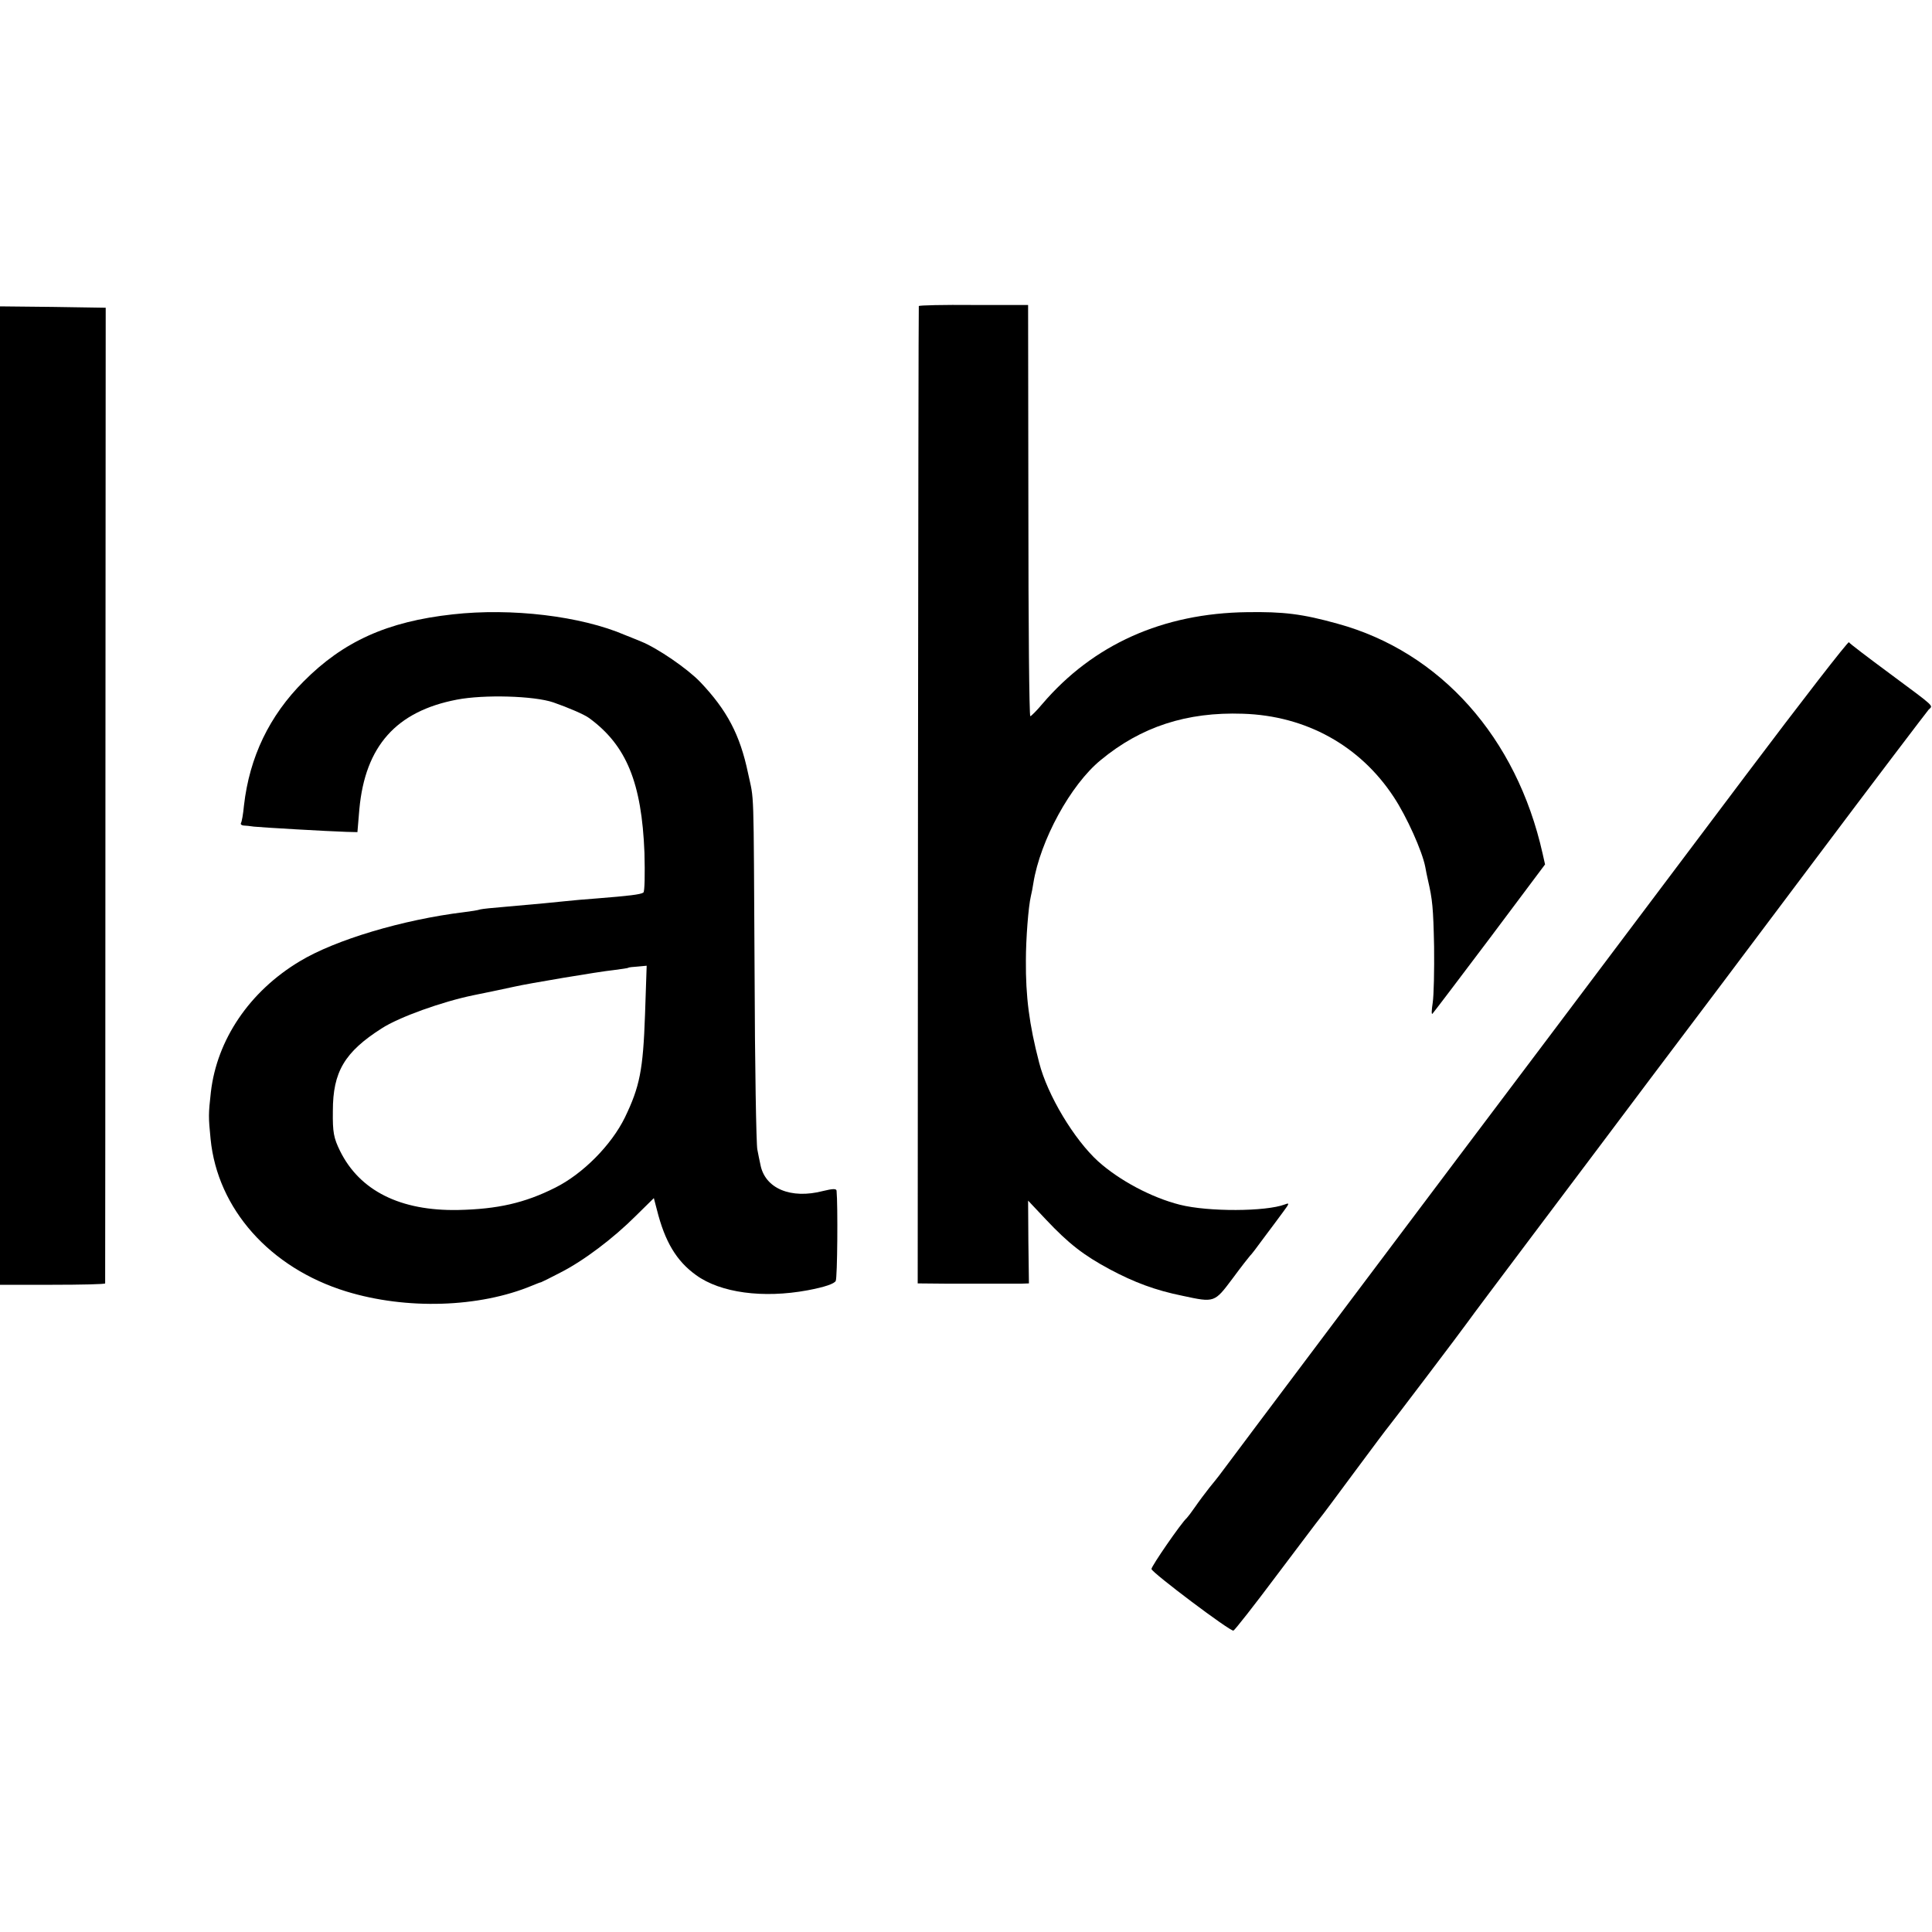
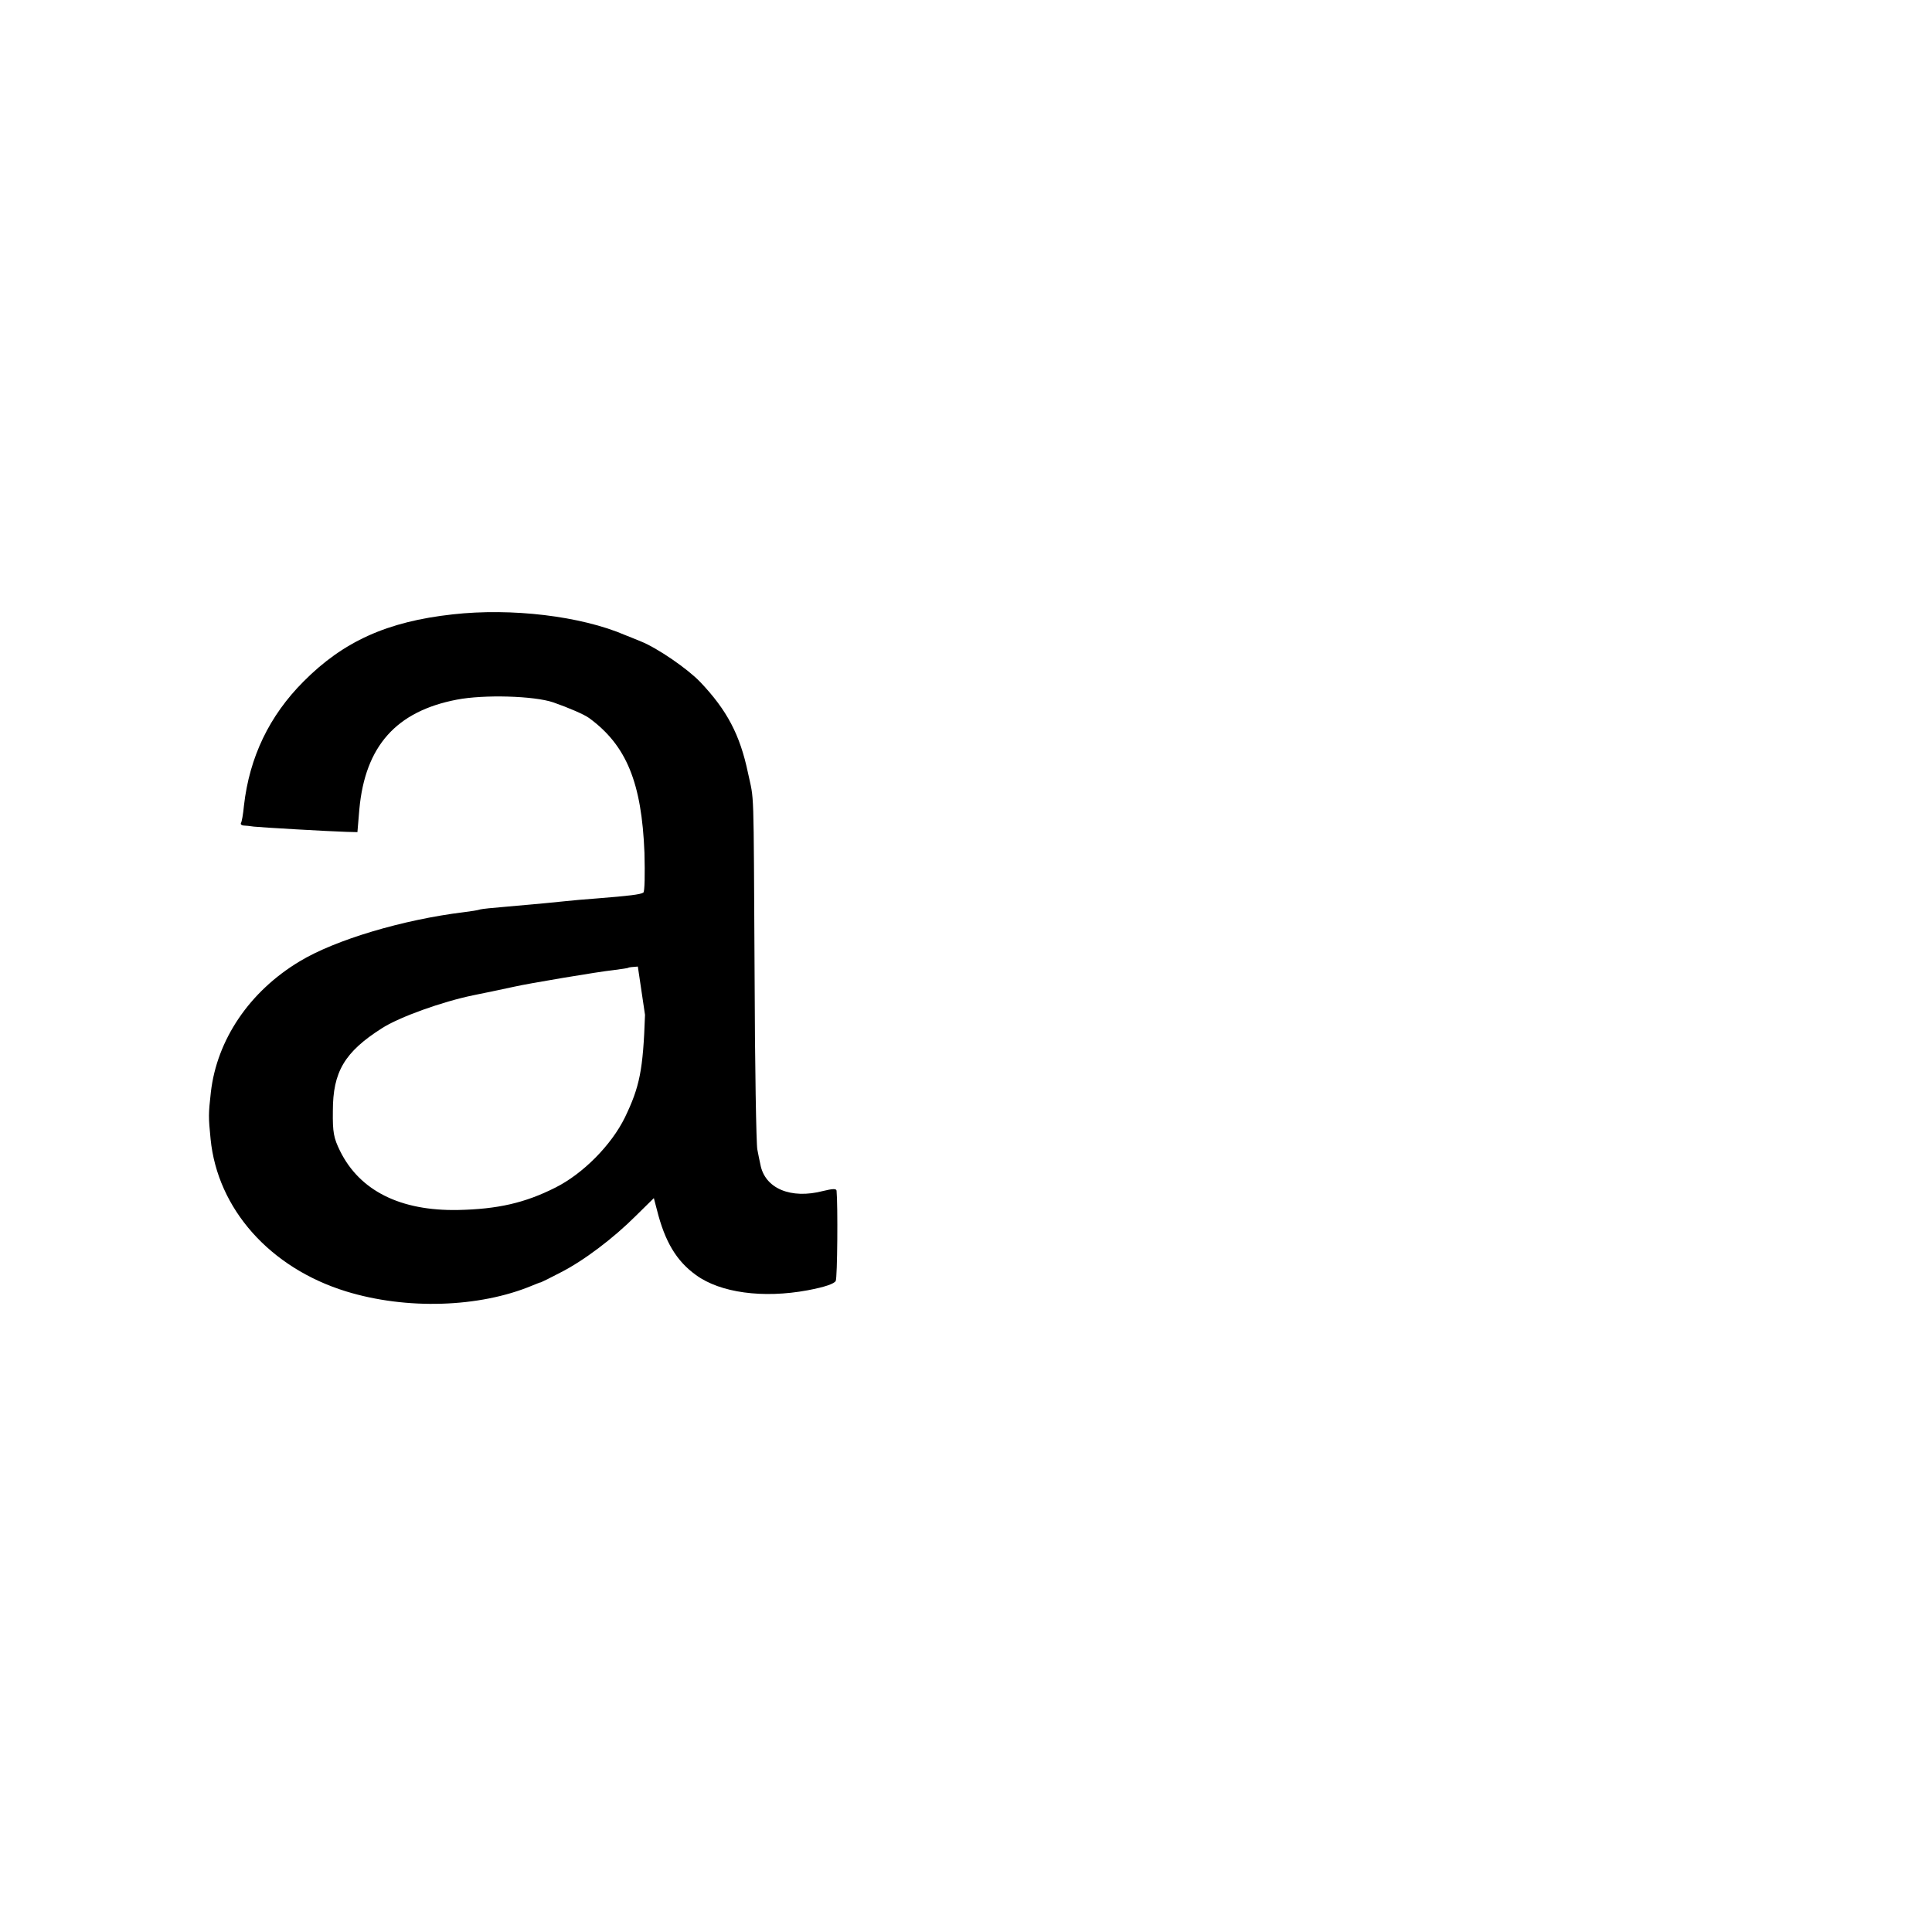
<svg xmlns="http://www.w3.org/2000/svg" version="1.0" width="700pt" height="700pt" viewBox="0 0 700 700" preserveAspectRatio="xMidYMid meet">
  <g transform="translate(0,700) scale(0.1,-0.1)" fill="#000000" stroke="none">
-     <path d="M3329 5891 c-1 -4 -2 -801 -3 -1773 l-1 -1768 107 -1 c60 0 137 0 173 0 36 0 78 0 94 0 l29 1 -2 150 -1 150 65 -69 c82 -87 136 -129 231 -180 88 -47 165 -76 264 -96 116 -25 115 -25 181 63 31 42 60 79 63 82 4 3 26 32 50 65 25 33 56 75 70 94 23 31 24 34 6 27 -69 -26 -277 -27 -380 -1 -103 26 -219 88 -296 157 -87 79 -184 240 -214 358 -36 138 -49 240 -48 370 0 78 9 195 18 233 3 12 7 33 9 47 25 155 135 357 244 446 146 121 312 175 515 168 229 -7 425 -116 547 -302 47 -71 103 -196 114 -253 2 -13 7 -35 10 -49 16 -70 19 -97 22 -240 1 -85 -1 -177 -5 -203 -4 -26 -5 -44 -1 -40 4 4 98 128 208 274 l200 267 -9 40 c-94 420 -370 730 -742 832 -129 36 -197 44 -329 42 -305 -4 -557 -117 -741 -332 -21 -25 -41 -45 -44 -45 -4 0 -7 335 -7 745 l-1 745 -197 0 c-109 1 -199 -1 -199 -4z" />
-     <path d="M0 4118 l0 -1773 190 0 c105 0 190 2 191 5 0 3 1 799 1 1770 l1 1765 -192 3 -191 2 0 -1772z" />
-     <path d="M1640 4774 c-237 -26 -396 -98 -540 -243 -124 -124 -196 -274 -216 -449 -3 -32 -8 -60 -11 -64 -2 -5 2 -8 9 -9 7 0 24 -2 38 -4 27 -3 269 -17 335 -19 l40 -1 7 83 c21 229 134 355 353 397 98 19 280 14 350 -10 52 -18 113 -44 130 -57 135 -99 190 -234 200 -488 2 -77 1 -141 -4 -144 -10 -7 -53 -12 -166 -21 -44 -3 -96 -8 -115 -10 -36 -4 -100 -10 -225 -21 -38 -3 -77 -7 -85 -9 -8 -3 -35 -7 -59 -10 -221 -27 -466 -100 -595 -178 -182 -109 -300 -284 -322 -474 -9 -81 -9 -89 -1 -170 25 -253 215 -467 491 -552 218 -67 482 -59 674 21 15 6 29 12 32 12 3 1 34 16 70 35 85 43 193 125 274 206 l65 64 11 -42 c29 -116 71 -186 142 -237 88 -64 242 -85 404 -55 64 12 97 24 102 34 6 12 8 274 3 327 -1 8 -15 7 -48 -1 -118 -31 -212 9 -228 96 -3 13 -8 38 -11 54 -4 17 -9 305 -10 640 -4 700 -1 617 -24 725 -29 138 -76 227 -173 329 -46 48 -155 123 -215 147 -20 8 -46 19 -57 23 -160 69 -412 99 -625 75z m697 -1451 c-7 -200 -19 -260 -73 -372 -49 -100 -152 -204 -252 -254 -111 -56 -210 -78 -352 -81 -210 -4 -357 70 -428 214 -23 47 -27 67 -26 145 0 141 42 213 177 299 63 41 220 97 332 120 80 16 105 22 148 31 47 11 309 55 359 60 29 4 54 7 55 9 1 1 16 3 34 4 l32 3 -6 -178z" />
-     <path d="M6323 4188 c-204 -271 -524 -696 -711 -945 -354 -469 -1182 -1571 -1194 -1588 -4 -5 -20 -26 -36 -45 -15 -19 -39 -51 -52 -70 -13 -19 -27 -37 -30 -40 -19 -16 -130 -177 -128 -185 3 -14 286 -227 297 -223 5 2 75 91 155 198 81 107 152 202 159 210 7 8 64 85 127 170 63 85 117 157 120 160 6 6 269 353 290 383 8 12 114 153 235 314 121 161 229 304 240 319 11 15 97 129 190 253 94 124 355 471 580 771 225 300 416 551 423 559 16 16 28 5 -143 132 -77 57 -143 107 -146 112 -3 4 -172 -214 -376 -485z" />
+     <path d="M1640 4774 c-237 -26 -396 -98 -540 -243 -124 -124 -196 -274 -216 -449 -3 -32 -8 -60 -11 -64 -2 -5 2 -8 9 -9 7 0 24 -2 38 -4 27 -3 269 -17 335 -19 l40 -1 7 83 c21 229 134 355 353 397 98 19 280 14 350 -10 52 -18 113 -44 130 -57 135 -99 190 -234 200 -488 2 -77 1 -141 -4 -144 -10 -7 -53 -12 -166 -21 -44 -3 -96 -8 -115 -10 -36 -4 -100 -10 -225 -21 -38 -3 -77 -7 -85 -9 -8 -3 -35 -7 -59 -10 -221 -27 -466 -100 -595 -178 -182 -109 -300 -284 -322 -474 -9 -81 -9 -89 -1 -170 25 -253 215 -467 491 -552 218 -67 482 -59 674 21 15 6 29 12 32 12 3 1 34 16 70 35 85 43 193 125 274 206 l65 64 11 -42 c29 -116 71 -186 142 -237 88 -64 242 -85 404 -55 64 12 97 24 102 34 6 12 8 274 3 327 -1 8 -15 7 -48 -1 -118 -31 -212 9 -228 96 -3 13 -8 38 -11 54 -4 17 -9 305 -10 640 -4 700 -1 617 -24 725 -29 138 -76 227 -173 329 -46 48 -155 123 -215 147 -20 8 -46 19 -57 23 -160 69 -412 99 -625 75z m697 -1451 c-7 -200 -19 -260 -73 -372 -49 -100 -152 -204 -252 -254 -111 -56 -210 -78 -352 -81 -210 -4 -357 70 -428 214 -23 47 -27 67 -26 145 0 141 42 213 177 299 63 41 220 97 332 120 80 16 105 22 148 31 47 11 309 55 359 60 29 4 54 7 55 9 1 1 16 3 34 4 z" />
  </g>
</svg>